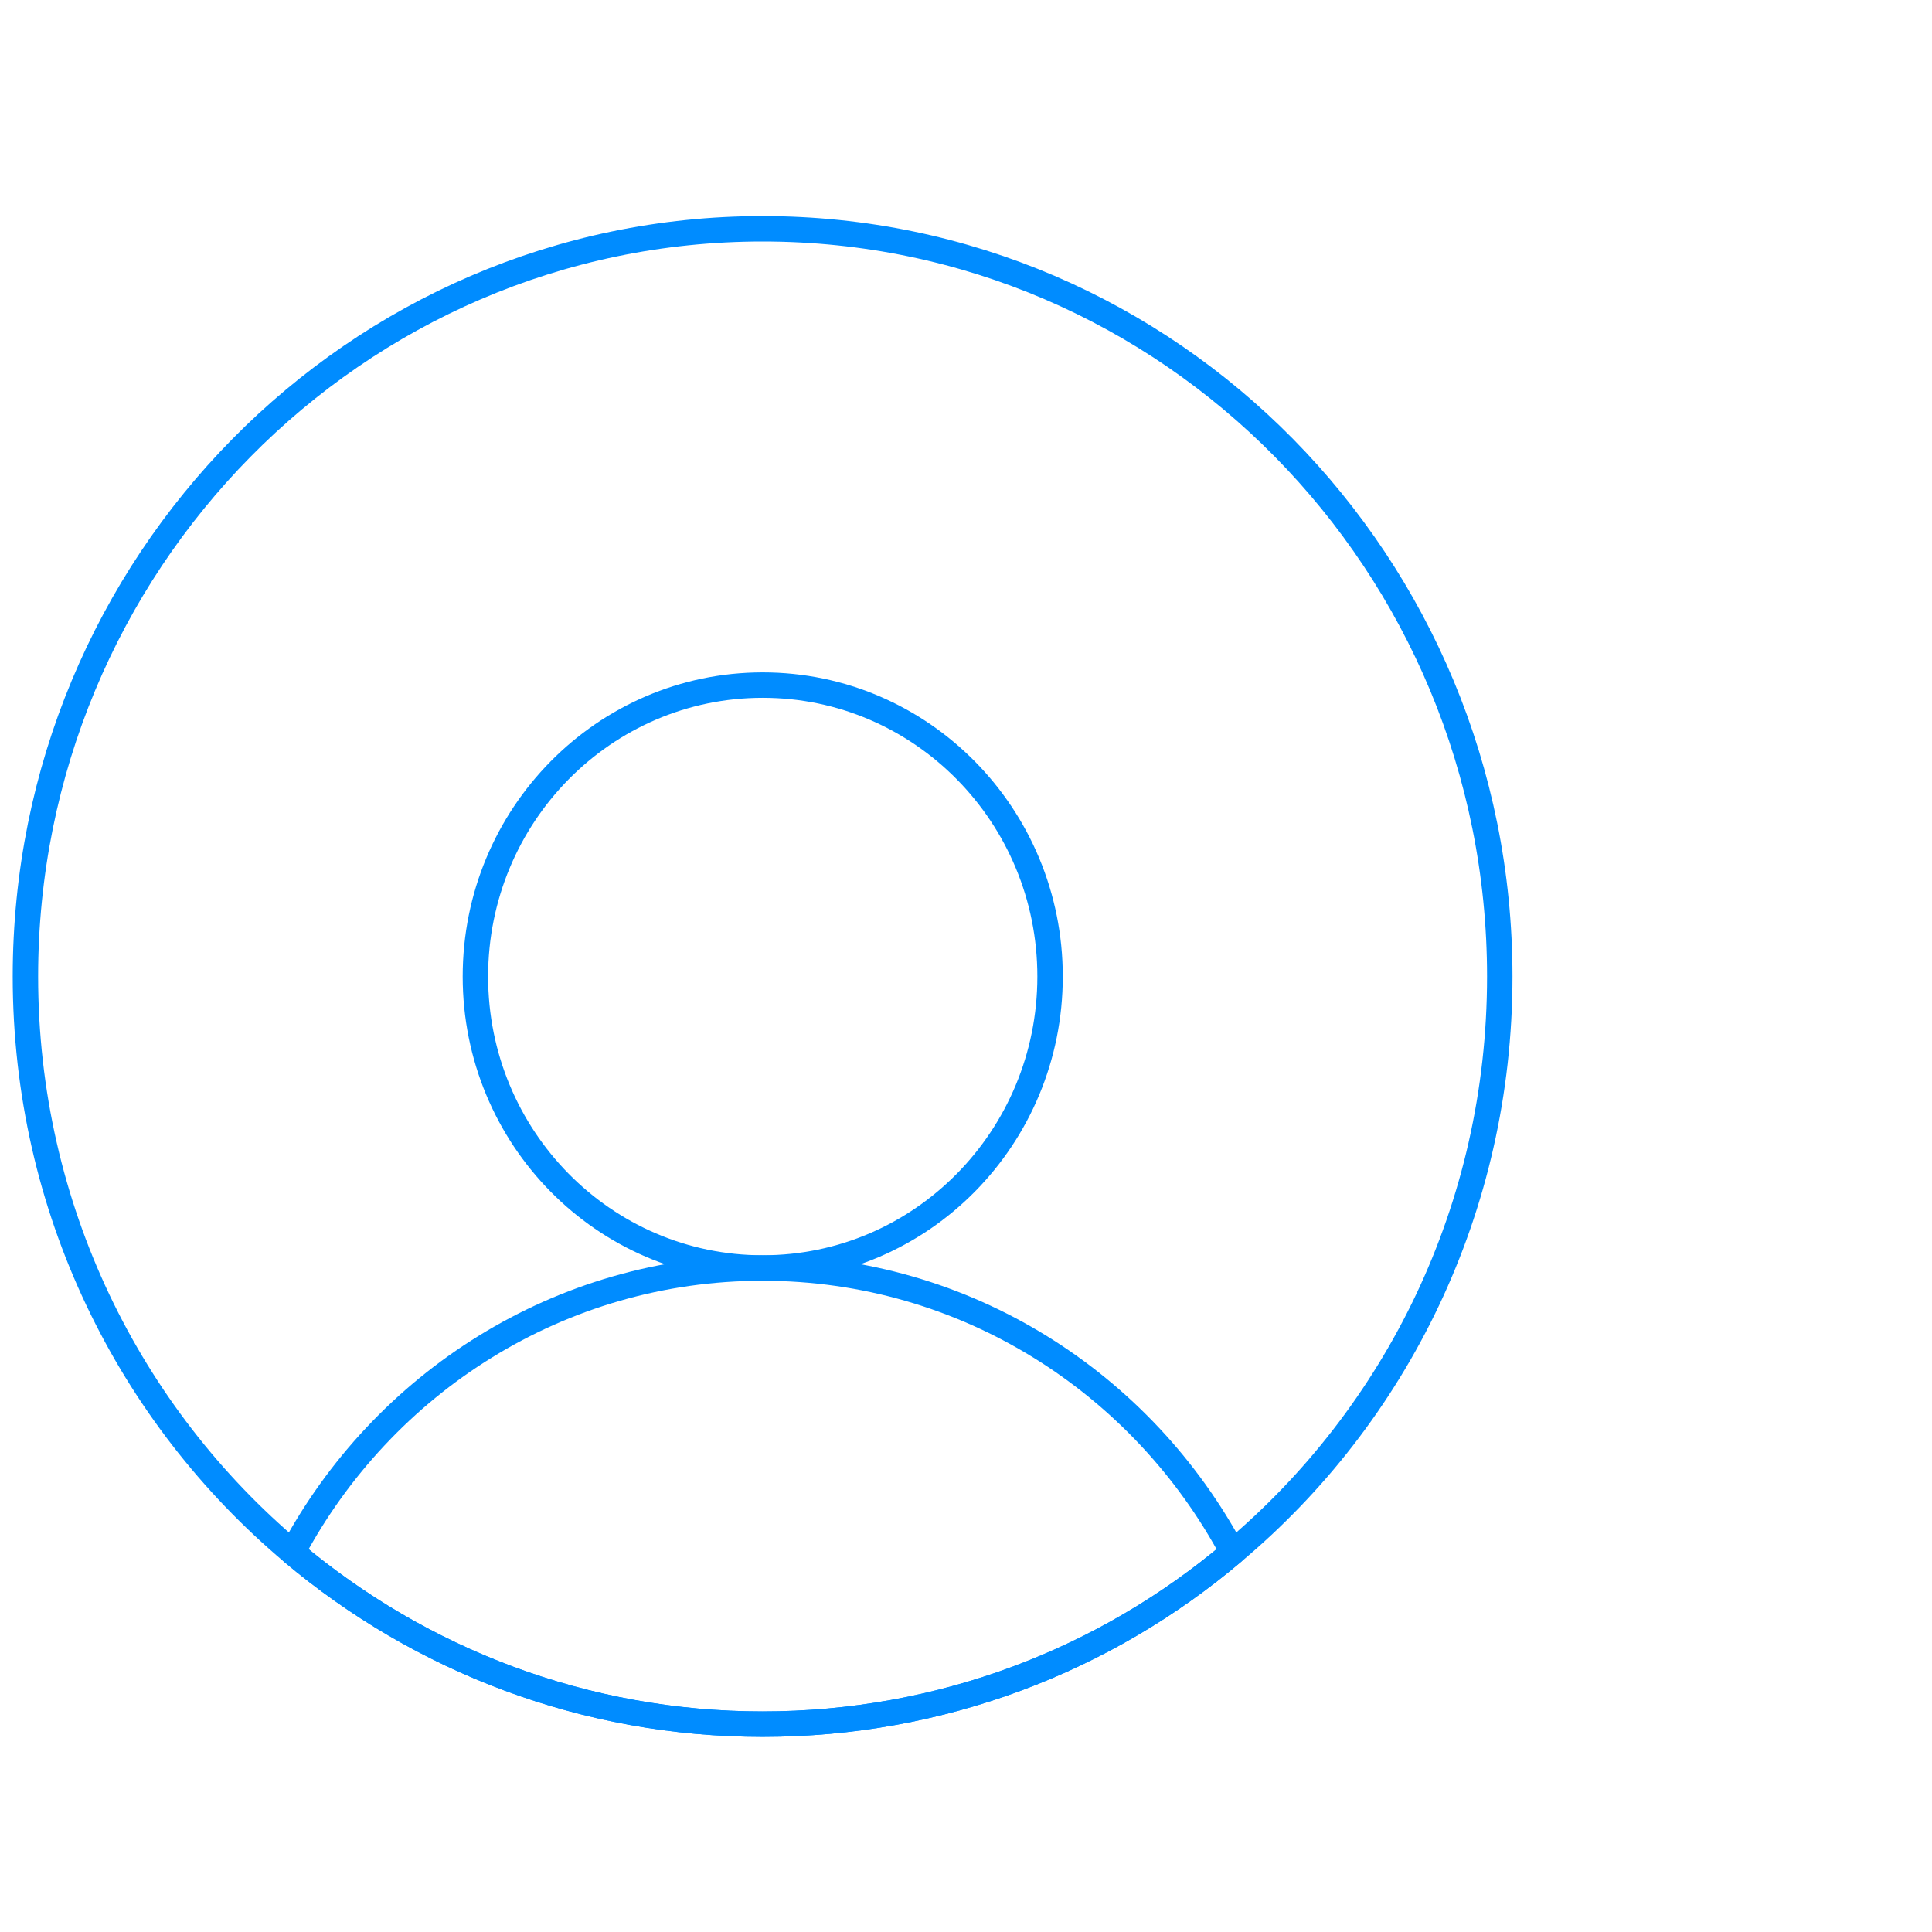
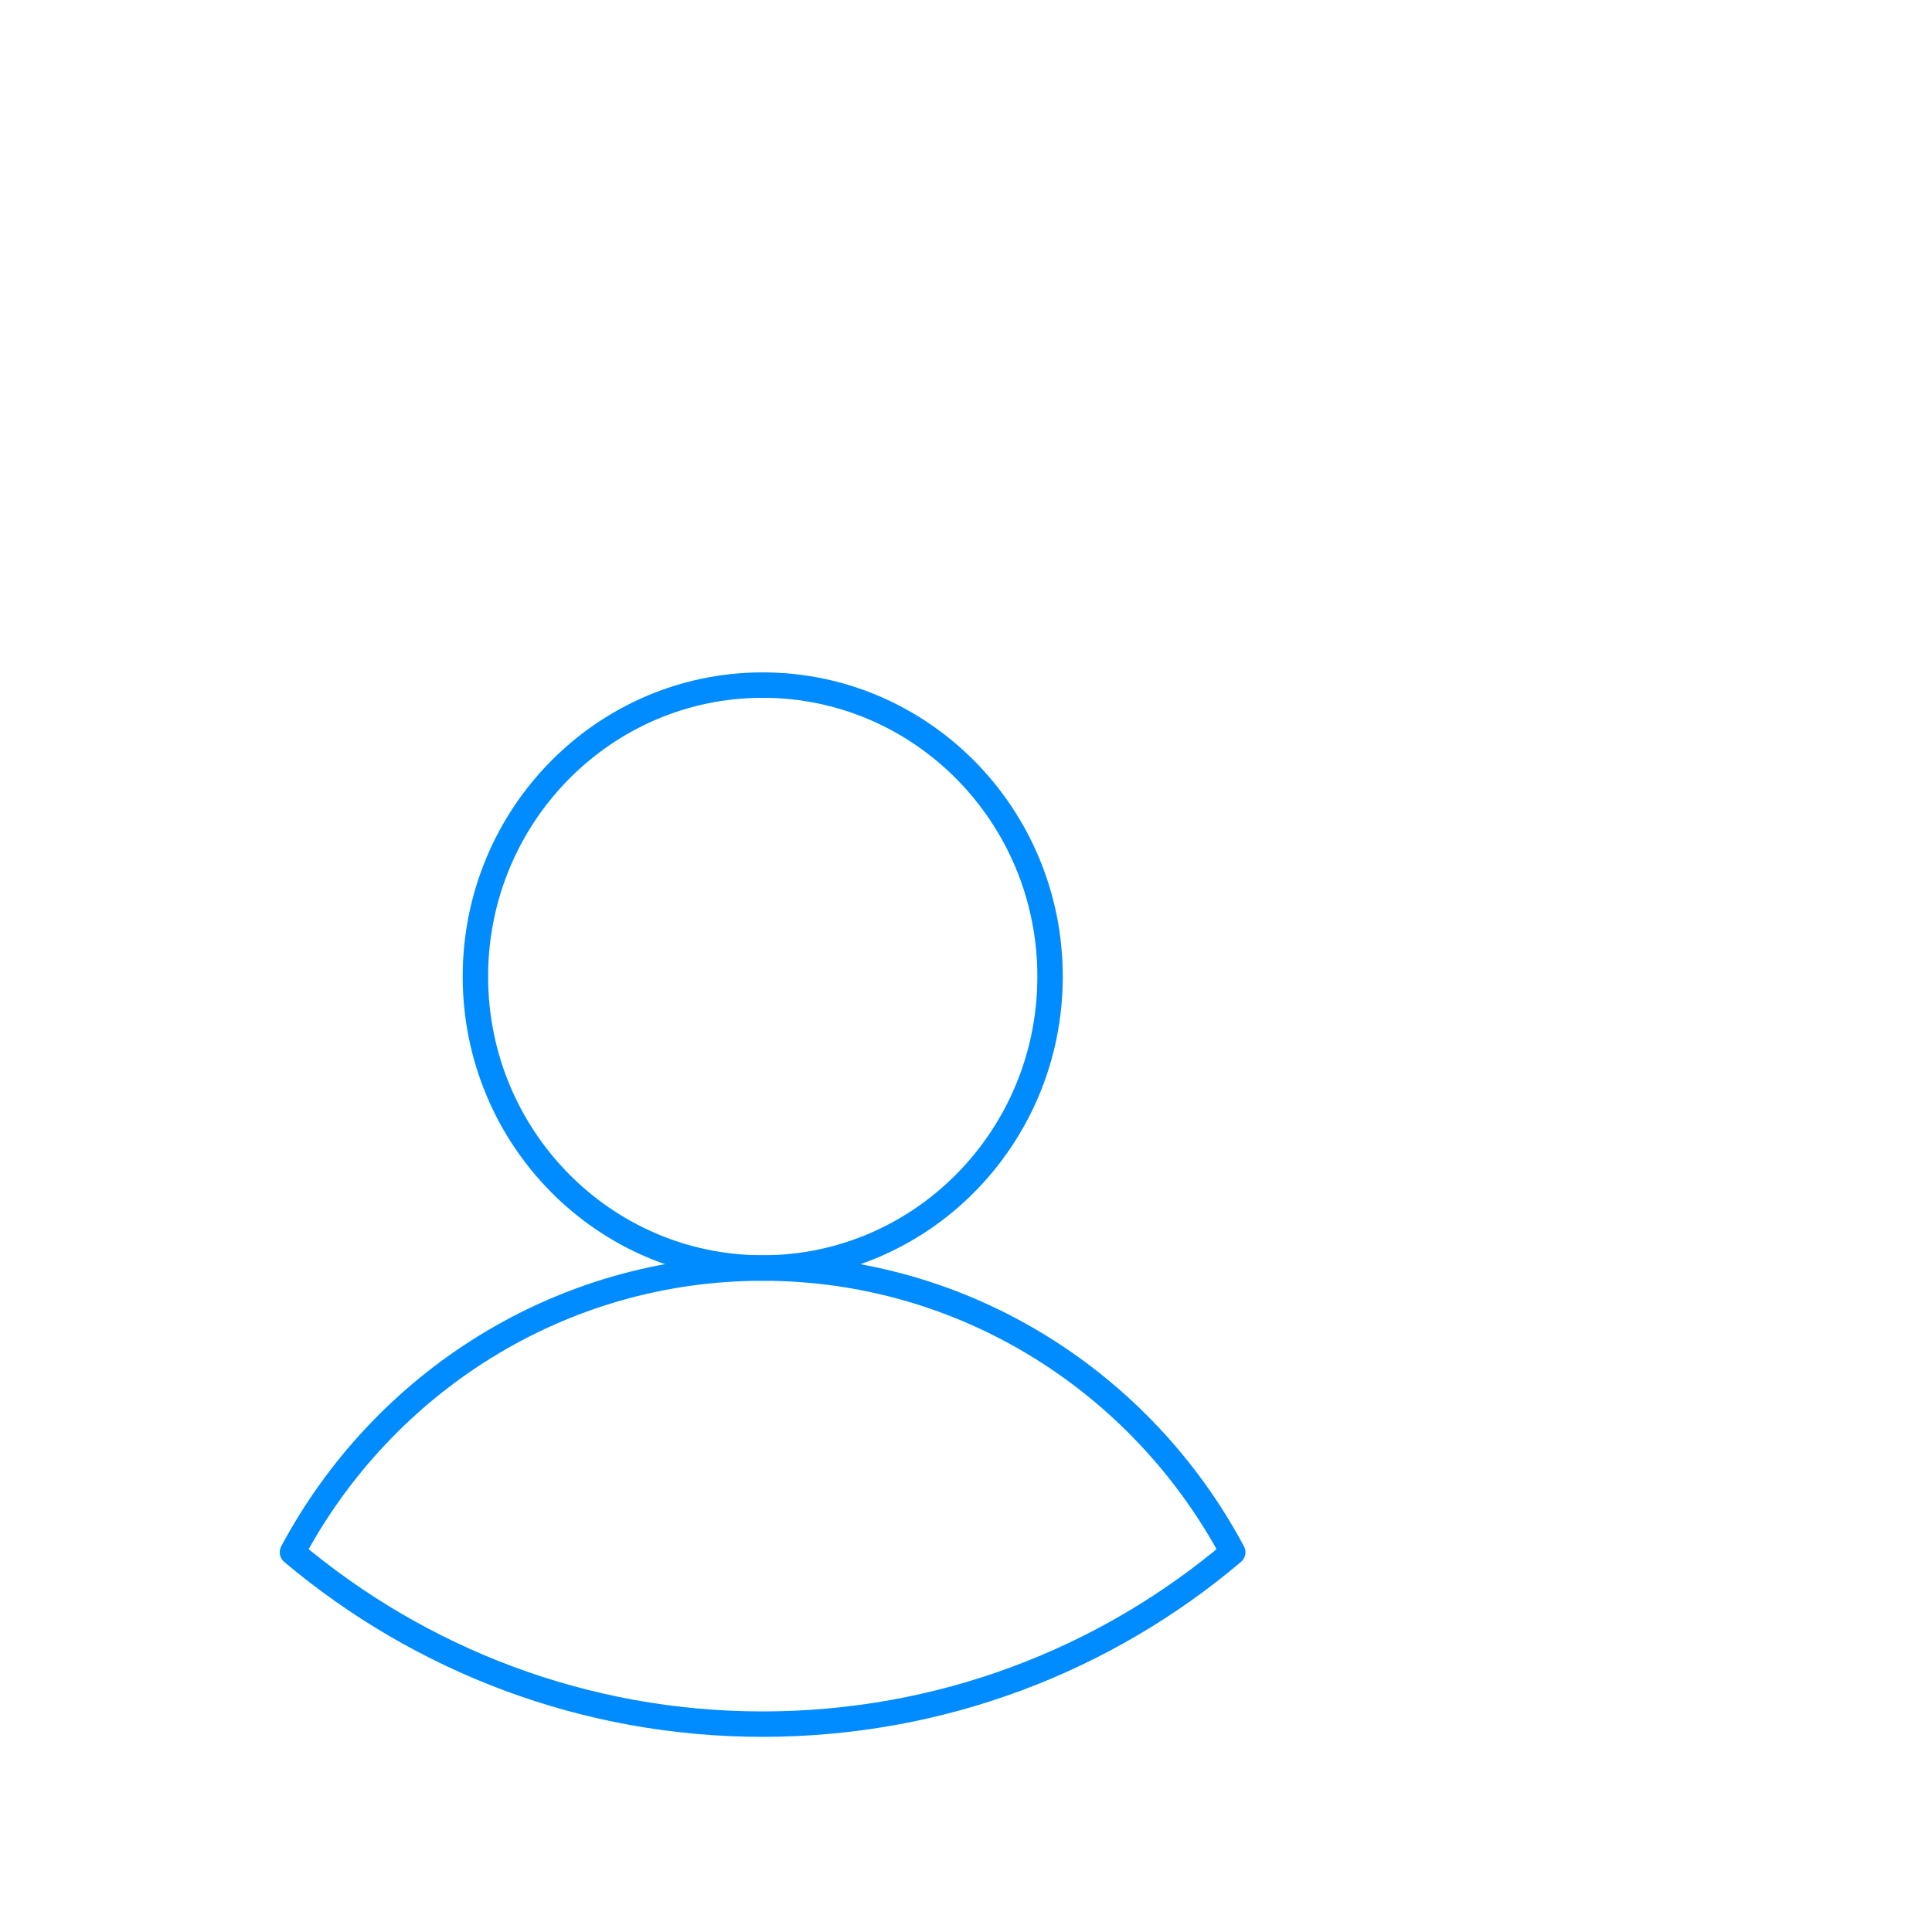
<svg xmlns="http://www.w3.org/2000/svg" width="76" height="76" viewBox="0 0 76 76" fill="none">
  <mask id="mask0" maskUnits="userSpaceOnUse" x="0" y="0" width="76" height="76">
    <rect width="76" height="76" fill="#C4C4C4" />
  </mask>
  <g mask="url(#mask0)">
-     <path d="M58.997 38.412C58.997 47.54 54.925 55.669 48.492 61.062C43.486 65.298 37.028 67.823 29.998 67.823C22.995 67.823 16.537 65.298 11.505 61.062C5.098 55.669 1 47.54 1 38.412C1 22.18 13.995 9 29.998 9C46.028 9 58.997 22.18 58.997 38.412Z" stroke="#008CFF" stroke-miterlimit="10" stroke-linejoin="round" />
    <path d="M30.004 49.879C36.247 49.879 41.307 44.746 41.307 38.414C41.307 32.083 36.247 26.95 30.004 26.95C23.761 26.95 18.701 32.083 18.701 38.414C18.701 44.746 23.761 49.879 30.004 49.879Z" stroke="#008CFF" stroke-miterlimit="10" stroke-linejoin="round" />
    <path d="M48.492 61.062C43.486 65.298 37.028 67.823 29.998 67.823C22.995 67.823 16.537 65.298 11.505 61.062C15.058 54.407 22.01 49.882 29.998 49.882C37.987 49.882 44.939 54.407 48.492 61.062Z" stroke="#008CFF" stroke-miterlimit="10" stroke-linejoin="round" />
  </g>
</svg>